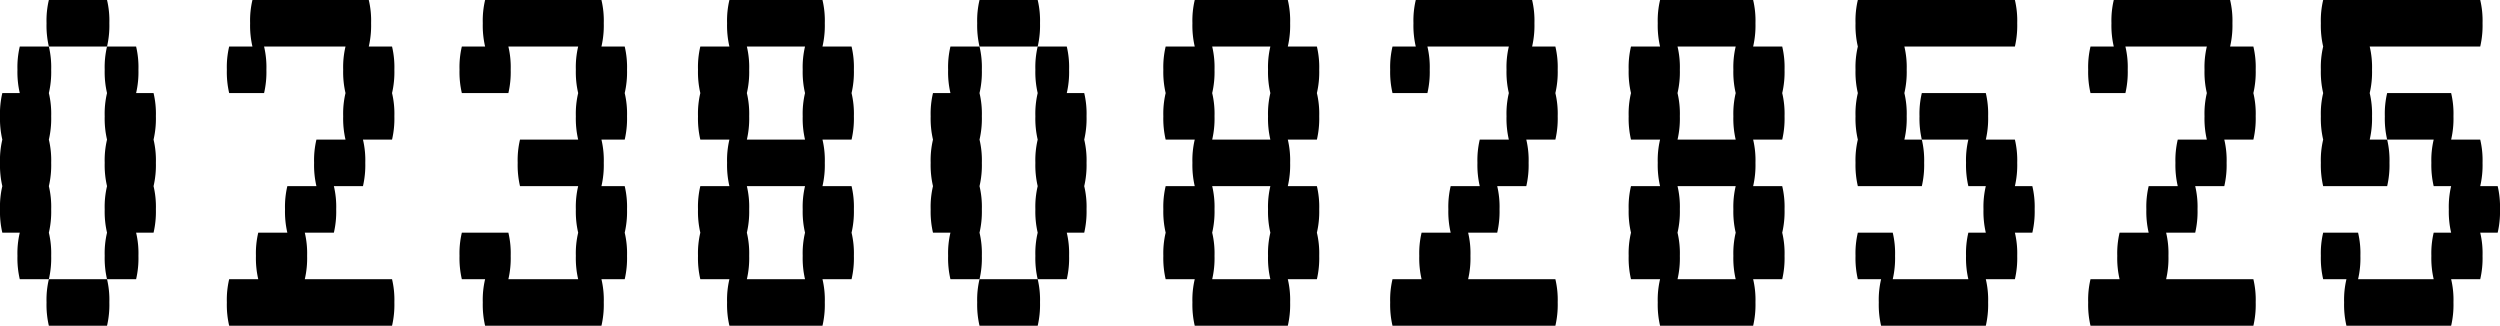
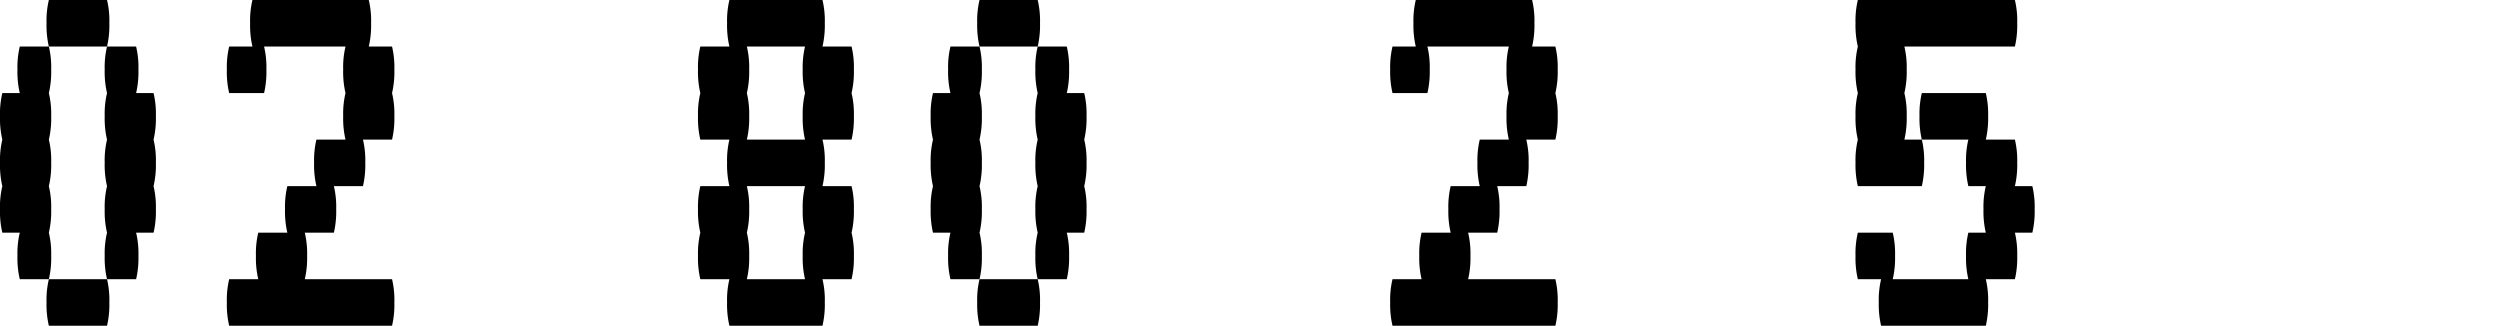
<svg xmlns="http://www.w3.org/2000/svg" viewBox="0 0 429.8 56">
  <path d="M8.8,44a15.9,15.9,0,0,1-.4,4h-5A15.9,15.9,0,0,1,3,44a15.4,15.4,0,0,1,.4-4H.4A15.9,15.9,0,0,1,0,36a15.4,15.4,0,0,1,.4-4A15.9,15.9,0,0,1,0,28a15.4,15.4,0,0,1,.4-4A15.9,15.9,0,0,1,0,20a15.4,15.4,0,0,1,.4-4h3A15.9,15.9,0,0,1,3,12a15.4,15.4,0,0,1,.4-4h5a15.4,15.4,0,0,1,.4,4,15.9,15.9,0,0,1-.4,4,15.4,15.4,0,0,1,.4,4,15.9,15.9,0,0,1-.4,4,15.4,15.4,0,0,1,.4,4,15.9,15.9,0,0,1-.4,4,15.4,15.4,0,0,1,.4,4,15.9,15.9,0,0,1-.4,4A15.4,15.4,0,0,1,8.8,44ZM18.4,8H8.4A15.9,15.9,0,0,1,8,4a15.4,15.4,0,0,1,.4-4h10a15.4,15.4,0,0,1,.4,4A15.9,15.9,0,0,1,18.4,8ZM8.4,48h10a15.4,15.4,0,0,1,.4,4,15.9,15.9,0,0,1-.4,4H8.4A15.9,15.9,0,0,1,8,52,15.4,15.4,0,0,1,8.4,48ZM26.8,28a15.9,15.9,0,0,1-.4,4,15.4,15.4,0,0,1,.4,4,15.9,15.9,0,0,1-.4,4h-3a15.4,15.4,0,0,1,.4,4,15.9,15.9,0,0,1-.4,4h-5a15.9,15.9,0,0,1-.4-4,15.4,15.4,0,0,1,.4-4,15.9,15.9,0,0,1-.4-4,15.4,15.4,0,0,1,.4-4,15.9,15.9,0,0,1-.4-4,15.4,15.4,0,0,1,.4-4,15.9,15.9,0,0,1-.4-4,15.4,15.4,0,0,1,.4-4,15.9,15.9,0,0,1-.4-4,15.4,15.4,0,0,1,.4-4h5a15.4,15.4,0,0,1,.4,4,15.9,15.9,0,0,1-.4,4h3a15.4,15.4,0,0,1,.4,4,15.9,15.9,0,0,1-.4,4A15.4,15.4,0,0,1,26.8,28Z" />
  <path d="M67.4,24h-5a15.4,15.4,0,0,1,.4,4,15.9,15.9,0,0,1-.4,4h-5a15.4,15.4,0,0,1,.4,4,15.9,15.9,0,0,1-.4,4h-5a15.4,15.4,0,0,1,.4,4,15.9,15.9,0,0,1-.4,4h15a15.4,15.4,0,0,1,.4,4,15.9,15.9,0,0,1-.4,4h-28a15.9,15.9,0,0,1-.4-4,15.4,15.4,0,0,1,.4-4h5a15.9,15.9,0,0,1-.4-4,15.4,15.4,0,0,1,.4-4h5a15.9,15.9,0,0,1-.4-4,15.4,15.4,0,0,1,.4-4h5a15.9,15.9,0,0,1-.4-4,15.4,15.4,0,0,1,.4-4h5a15.9,15.9,0,0,1-.4-4,15.4,15.4,0,0,1,.4-4,15.9,15.9,0,0,1-.4-4,15.4,15.4,0,0,1,.4-4h-14a15.4,15.4,0,0,1,.4,4,15.9,15.9,0,0,1-.4,4h-6a15.9,15.9,0,0,1-.4-4,15.4,15.4,0,0,1,.4-4h4A15.9,15.9,0,0,1,43,4a15.4,15.4,0,0,1,.4-4h20a15.4,15.4,0,0,1,.4,4,15.9,15.9,0,0,1-.4,4h4a15.4,15.4,0,0,1,.4,4,15.9,15.9,0,0,1-.4,4,15.4,15.4,0,0,1,.4,4A15.9,15.9,0,0,1,67.4,24Z" />
-   <path d="M107.4,24h-4a15.4,15.4,0,0,1,.4,4,15.9,15.9,0,0,1-.4,4h4a15.4,15.4,0,0,1,.4,4,15.9,15.9,0,0,1-.4,4,15.4,15.4,0,0,1,.4,4,15.9,15.9,0,0,1-.4,4h-4a15.4,15.4,0,0,1,.4,4,15.9,15.9,0,0,1-.4,4h-20a15.9,15.9,0,0,1-.4-4,15.4,15.4,0,0,1,.4-4h-4a15.9,15.9,0,0,1-.4-4,15.4,15.4,0,0,1,.4-4h8a15.4,15.4,0,0,1,.4,4,15.9,15.9,0,0,1-.4,4h12a15.9,15.9,0,0,1-.4-4,15.4,15.4,0,0,1,.4-4,15.9,15.9,0,0,1-.4-4,15.4,15.4,0,0,1,.4-4h-10a15.9,15.9,0,0,1-.4-4,15.4,15.4,0,0,1,.4-4h10a15.9,15.9,0,0,1-.4-4,15.4,15.4,0,0,1,.4-4,15.9,15.9,0,0,1-.4-4,15.4,15.4,0,0,1,.4-4h-12a15.4,15.4,0,0,1,.4,4,15.9,15.9,0,0,1-.4,4h-8a15.9,15.9,0,0,1-.4-4,15.4,15.4,0,0,1,.4-4h4A15.9,15.9,0,0,1,83,4a15.4,15.4,0,0,1,.4-4h20a15.4,15.4,0,0,1,.4,4,15.9,15.9,0,0,1-.4,4h4a15.4,15.4,0,0,1,.4,4,15.9,15.9,0,0,1-.4,4,15.4,15.4,0,0,1,.4,4A15.9,15.9,0,0,1,107.4,24Z" />
  <path d="M146.4,24h-5a15.4,15.4,0,0,1,.4,4,15.9,15.9,0,0,1-.4,4h5a15.4,15.4,0,0,1,.4,4,15.9,15.9,0,0,1-.4,4,15.4,15.4,0,0,1,.4,4,15.9,15.9,0,0,1-.4,4h-5a15.4,15.4,0,0,1,.4,4,15.9,15.9,0,0,1-.4,4h-16a15.9,15.9,0,0,1-.4-4,15.4,15.4,0,0,1,.4-4h-5a15.9,15.9,0,0,1-.4-4,15.4,15.4,0,0,1,.4-4,15.9,15.9,0,0,1-.4-4,15.4,15.4,0,0,1,.4-4h5a15.9,15.9,0,0,1-.4-4,15.4,15.4,0,0,1,.4-4h-5a15.9,15.9,0,0,1-.4-4,15.4,15.4,0,0,1,.4-4,15.9,15.9,0,0,1-.4-4,15.4,15.4,0,0,1,.4-4h5a15.9,15.9,0,0,1-.4-4,15.4,15.4,0,0,1,.4-4h16a15.4,15.4,0,0,1,.4,4,15.9,15.9,0,0,1-.4,4h5a15.4,15.4,0,0,1,.4,4,15.9,15.9,0,0,1-.4,4,15.4,15.4,0,0,1,.4,4A15.9,15.9,0,0,1,146.4,24ZM138,20a15.4,15.4,0,0,1,.4-4,15.9,15.9,0,0,1-.4-4,15.4,15.4,0,0,1,.4-4h-10a15.4,15.4,0,0,1,.4,4,15.9,15.9,0,0,1-.4,4,15.4,15.4,0,0,1,.4,4,15.9,15.9,0,0,1-.4,4h10A15.9,15.9,0,0,1,138,20Zm0,16a15.4,15.4,0,0,1,.4-4h-10a15.4,15.4,0,0,1,.4,4,15.9,15.9,0,0,1-.4,4,15.4,15.4,0,0,1,.4,4,15.9,15.9,0,0,1-.4,4h10a15.9,15.9,0,0,1-.4-4,15.4,15.4,0,0,1,.4-4A15.9,15.9,0,0,1,138,36Z" />
  <path d="M168.8,44a15.9,15.9,0,0,1-.4,4h-5a15.9,15.9,0,0,1-.4-4,15.4,15.4,0,0,1,.4-4h-3a15.9,15.9,0,0,1-.4-4,15.4,15.4,0,0,1,.4-4,15.9,15.9,0,0,1-.4-4,15.4,15.4,0,0,1,.4-4,15.9,15.9,0,0,1-.4-4,15.4,15.4,0,0,1,.4-4h3a15.9,15.9,0,0,1-.4-4,15.4,15.4,0,0,1,.4-4h5a15.4,15.4,0,0,1,.4,4,15.9,15.9,0,0,1-.4,4,15.4,15.4,0,0,1,.4,4,15.9,15.9,0,0,1-.4,4,15.4,15.4,0,0,1,.4,4,15.9,15.9,0,0,1-.4,4,15.4,15.4,0,0,1,.4,4,15.9,15.9,0,0,1-.4,4A15.4,15.4,0,0,1,168.8,44Zm9.6-36h-10a15.9,15.9,0,0,1-.4-4,15.4,15.4,0,0,1,.4-4h10a15.4,15.4,0,0,1,.4,4A15.9,15.9,0,0,1,178.4,8Zm-10,40h10a15.4,15.4,0,0,1,.4,4,15.9,15.9,0,0,1-.4,4h-10a15.9,15.9,0,0,1-.4-4A15.4,15.4,0,0,1,168.4,48Zm18.4-20a15.9,15.9,0,0,1-.4,4,15.4,15.4,0,0,1,.4,4,15.9,15.9,0,0,1-.4,4h-3a15.4,15.4,0,0,1,.4,4,15.9,15.9,0,0,1-.4,4h-5a15.9,15.9,0,0,1-.4-4,15.4,15.4,0,0,1,.4-4,15.9,15.9,0,0,1-.4-4,15.4,15.4,0,0,1,.4-4,15.9,15.9,0,0,1-.4-4,15.4,15.4,0,0,1,.4-4,15.9,15.9,0,0,1-.4-4,15.4,15.4,0,0,1,.4-4,15.9,15.9,0,0,1-.4-4,15.4,15.4,0,0,1,.4-4h5a15.4,15.4,0,0,1,.4,4,15.9,15.9,0,0,1-.4,4h3a15.4,15.4,0,0,1,.4,4,15.9,15.9,0,0,1-.4,4A15.4,15.4,0,0,1,186.8,28Z" />
-   <path d="M226.4,24h-5a15.4,15.4,0,0,1,.4,4,15.9,15.9,0,0,1-.4,4h5a15.4,15.4,0,0,1,.4,4,15.9,15.9,0,0,1-.4,4,15.4,15.4,0,0,1,.4,4,15.9,15.9,0,0,1-.4,4h-5a15.4,15.4,0,0,1,.4,4,15.9,15.9,0,0,1-.4,4h-16a15.9,15.9,0,0,1-.4-4,15.4,15.4,0,0,1,.4-4h-5a15.9,15.9,0,0,1-.4-4,15.4,15.4,0,0,1,.4-4,15.9,15.9,0,0,1-.4-4,15.4,15.4,0,0,1,.4-4h5a15.9,15.9,0,0,1-.4-4,15.4,15.4,0,0,1,.4-4h-5a15.9,15.9,0,0,1-.4-4,15.4,15.4,0,0,1,.4-4,15.9,15.9,0,0,1-.4-4,15.4,15.4,0,0,1,.4-4h5a15.9,15.9,0,0,1-.4-4,15.4,15.4,0,0,1,.4-4h16a15.4,15.4,0,0,1,.4,4,15.9,15.9,0,0,1-.4,4h5a15.4,15.4,0,0,1,.4,4,15.9,15.9,0,0,1-.4,4,15.4,15.4,0,0,1,.4,4A15.9,15.9,0,0,1,226.4,24ZM218,20a15.4,15.4,0,0,1,.4-4,15.9,15.9,0,0,1-.4-4,15.4,15.4,0,0,1,.4-4h-10a15.4,15.4,0,0,1,.4,4,15.9,15.9,0,0,1-.4,4,15.4,15.4,0,0,1,.4,4,15.9,15.9,0,0,1-.4,4h10A15.9,15.9,0,0,1,218,20Zm0,16a15.4,15.4,0,0,1,.4-4h-10a15.4,15.4,0,0,1,.4,4,15.9,15.9,0,0,1-.4,4,15.4,15.4,0,0,1,.4,4,15.9,15.9,0,0,1-.4,4h10a15.9,15.9,0,0,1-.4-4,15.4,15.4,0,0,1,.4-4A15.9,15.9,0,0,1,218,36Z" />
  <path d="M267.4,24h-5a15.4,15.4,0,0,1,.4,4,15.9,15.9,0,0,1-.4,4h-5a15.4,15.4,0,0,1,.4,4,15.9,15.9,0,0,1-.4,4h-5a15.4,15.4,0,0,1,.4,4,15.9,15.9,0,0,1-.4,4h15a15.4,15.4,0,0,1,.4,4,15.9,15.9,0,0,1-.4,4h-28a15.9,15.9,0,0,1-.4-4,15.4,15.4,0,0,1,.4-4h5a15.9,15.9,0,0,1-.4-4,15.4,15.4,0,0,1,.4-4h5a15.9,15.9,0,0,1-.4-4,15.4,15.4,0,0,1,.4-4h5a15.9,15.9,0,0,1-.4-4,15.4,15.4,0,0,1,.4-4h5a15.9,15.9,0,0,1-.4-4,15.4,15.4,0,0,1,.4-4,15.9,15.9,0,0,1-.4-4,15.4,15.4,0,0,1,.4-4h-14a15.4,15.4,0,0,1,.4,4,15.9,15.9,0,0,1-.4,4h-6a15.9,15.9,0,0,1-.4-4,15.4,15.4,0,0,1,.4-4h4a15.9,15.9,0,0,1-.4-4,15.4,15.4,0,0,1,.4-4h20a15.4,15.4,0,0,1,.4,4,15.9,15.9,0,0,1-.4,4h4a15.4,15.4,0,0,1,.4,4,15.9,15.9,0,0,1-.4,4,15.4,15.4,0,0,1,.4,4A15.9,15.9,0,0,1,267.4,24Z" />
-   <path d="M306.4,24h-5a15.4,15.4,0,0,1,.4,4,15.9,15.9,0,0,1-.4,4h5a15.4,15.4,0,0,1,.4,4,15.9,15.9,0,0,1-.4,4,15.4,15.4,0,0,1,.4,4,15.9,15.9,0,0,1-.4,4h-5a15.4,15.4,0,0,1,.4,4,15.9,15.9,0,0,1-.4,4h-16a15.9,15.9,0,0,1-.4-4,15.4,15.4,0,0,1,.4-4h-5a15.9,15.9,0,0,1-.4-4,15.4,15.4,0,0,1,.4-4,15.9,15.9,0,0,1-.4-4,15.4,15.4,0,0,1,.4-4h5a15.9,15.9,0,0,1-.4-4,15.4,15.4,0,0,1,.4-4h-5a15.9,15.9,0,0,1-.4-4,15.4,15.4,0,0,1,.4-4,15.9,15.9,0,0,1-.4-4,15.4,15.4,0,0,1,.4-4h5a15.9,15.9,0,0,1-.4-4,15.4,15.4,0,0,1,.4-4h16a15.4,15.4,0,0,1,.4,4,15.9,15.9,0,0,1-.4,4h5a15.4,15.4,0,0,1,.4,4,15.9,15.9,0,0,1-.4,4,15.4,15.4,0,0,1,.4,4A15.9,15.9,0,0,1,306.4,24ZM298,20a15.4,15.4,0,0,1,.4-4,15.9,15.9,0,0,1-.4-4,15.4,15.4,0,0,1,.4-4h-10a15.4,15.4,0,0,1,.4,4,15.9,15.9,0,0,1-.4,4,15.4,15.4,0,0,1,.4,4,15.9,15.9,0,0,1-.4,4h10A15.9,15.9,0,0,1,298,20Zm0,16a15.4,15.4,0,0,1,.4-4h-10a15.4,15.4,0,0,1,.4,4,15.9,15.9,0,0,1-.4,4,15.4,15.4,0,0,1,.4,4,15.9,15.9,0,0,1-.4,4h10a15.9,15.9,0,0,1-.4-4,15.4,15.4,0,0,1,.4-4A15.9,15.9,0,0,1,298,36Z" />
  <path d="M327.4,24h3a15.4,15.4,0,0,1,.4,4,15.9,15.9,0,0,1-.4,4h-11a15.9,15.9,0,0,1-.4-4,15.4,15.4,0,0,1,.4-4,15.9,15.9,0,0,1-.4-4,15.4,15.4,0,0,1,.4-4,15.9,15.9,0,0,1-.4-4,15.4,15.4,0,0,1,.4-4,15.9,15.9,0,0,1-.4-4,15.4,15.4,0,0,1,.4-4h27a15.4,15.4,0,0,1,.4,4,15.9,15.9,0,0,1-.4,4h-19a15.4,15.4,0,0,1,.4,4,15.9,15.9,0,0,1-.4,4,15.4,15.4,0,0,1,.4,4A15.9,15.9,0,0,1,327.4,24Zm22,16h-3a15.4,15.4,0,0,1,.4,4,15.9,15.9,0,0,1-.4,4h-5a15.4,15.4,0,0,1,.4,4,15.9,15.9,0,0,1-.4,4h-18a15.9,15.9,0,0,1-.4-4,15.4,15.4,0,0,1,.4-4h-4a15.9,15.9,0,0,1-.4-4,15.4,15.4,0,0,1,.4-4h6a15.4,15.4,0,0,1,.4,4,15.9,15.9,0,0,1-.4,4h13a15.9,15.9,0,0,1-.4-4,15.4,15.4,0,0,1,.4-4h3a15.9,15.9,0,0,1-.4-4,15.4,15.4,0,0,1,.4-4h-3a15.9,15.9,0,0,1-.4-4,15.4,15.4,0,0,1,.4-4h-8a15.9,15.9,0,0,1-.4-4,15.4,15.4,0,0,1,.4-4h11a15.4,15.4,0,0,1,.4,4,15.9,15.9,0,0,1-.4,4h5a15.4,15.4,0,0,1,.4,4,15.9,15.9,0,0,1-.4,4h3a15.4,15.4,0,0,1,.4,4A15.9,15.9,0,0,1,349.4,40Z" />
-   <path d="M387.4,24h-5a15.4,15.4,0,0,1,.4,4,15.9,15.9,0,0,1-.4,4h-5a15.4,15.4,0,0,1,.4,4,15.9,15.9,0,0,1-.4,4h-5a15.4,15.4,0,0,1,.4,4,15.9,15.9,0,0,1-.4,4h15a15.4,15.4,0,0,1,.4,4,15.9,15.9,0,0,1-.4,4h-28a15.9,15.9,0,0,1-.4-4,15.4,15.4,0,0,1,.4-4h5a15.9,15.9,0,0,1-.4-4,15.4,15.4,0,0,1,.4-4h5a15.9,15.9,0,0,1-.4-4,15.4,15.4,0,0,1,.4-4h5a15.9,15.9,0,0,1-.4-4,15.4,15.4,0,0,1,.4-4h5a15.9,15.9,0,0,1-.4-4,15.4,15.4,0,0,1,.4-4,15.9,15.9,0,0,1-.4-4,15.4,15.4,0,0,1,.4-4h-14a15.4,15.4,0,0,1,.4,4,15.9,15.9,0,0,1-.4,4h-6a15.9,15.9,0,0,1-.4-4,15.4,15.4,0,0,1,.4-4h4a15.9,15.9,0,0,1-.4-4,15.4,15.4,0,0,1,.4-4h20a15.4,15.4,0,0,1,.4,4,15.9,15.9,0,0,1-.4,4h4a15.4,15.4,0,0,1,.4,4,15.9,15.9,0,0,1-.4,4,15.4,15.4,0,0,1,.4,4A15.9,15.9,0,0,1,387.4,24Z" />
-   <path d="M407.4,24h3a15.4,15.4,0,0,1,.4,4,15.9,15.9,0,0,1-.4,4h-11a15.9,15.9,0,0,1-.4-4,15.4,15.4,0,0,1,.4-4,15.9,15.9,0,0,1-.4-4,15.4,15.4,0,0,1,.4-4,15.9,15.9,0,0,1-.4-4,15.4,15.4,0,0,1,.4-4,15.9,15.9,0,0,1-.4-4,15.4,15.4,0,0,1,.4-4h27a15.4,15.4,0,0,1,.4,4,15.9,15.9,0,0,1-.4,4h-19a15.4,15.4,0,0,1,.4,4,15.9,15.9,0,0,1-.4,4,15.4,15.4,0,0,1,.4,4A15.9,15.9,0,0,1,407.4,24Zm22,16h-3a15.4,15.4,0,0,1,.4,4,15.9,15.9,0,0,1-.4,4h-5a15.4,15.4,0,0,1,.4,4,15.9,15.9,0,0,1-.4,4h-18a15.9,15.9,0,0,1-.4-4,15.4,15.4,0,0,1,.4-4h-4a15.9,15.9,0,0,1-.4-4,15.4,15.4,0,0,1,.4-4h6a15.4,15.4,0,0,1,.4,4,15.9,15.9,0,0,1-.4,4h13a15.9,15.9,0,0,1-.4-4,15.4,15.4,0,0,1,.4-4h3a15.9,15.9,0,0,1-.4-4,15.4,15.4,0,0,1,.4-4h-3a15.9,15.9,0,0,1-.4-4,15.4,15.4,0,0,1,.4-4h-8a15.9,15.9,0,0,1-.4-4,15.4,15.4,0,0,1,.4-4h11a15.4,15.4,0,0,1,.4,4,15.9,15.9,0,0,1-.4,4h5a15.4,15.4,0,0,1,.4,4,15.9,15.9,0,0,1-.4,4h3a15.4,15.4,0,0,1,.4,4A15.9,15.9,0,0,1,429.4,40Z" />
</svg>